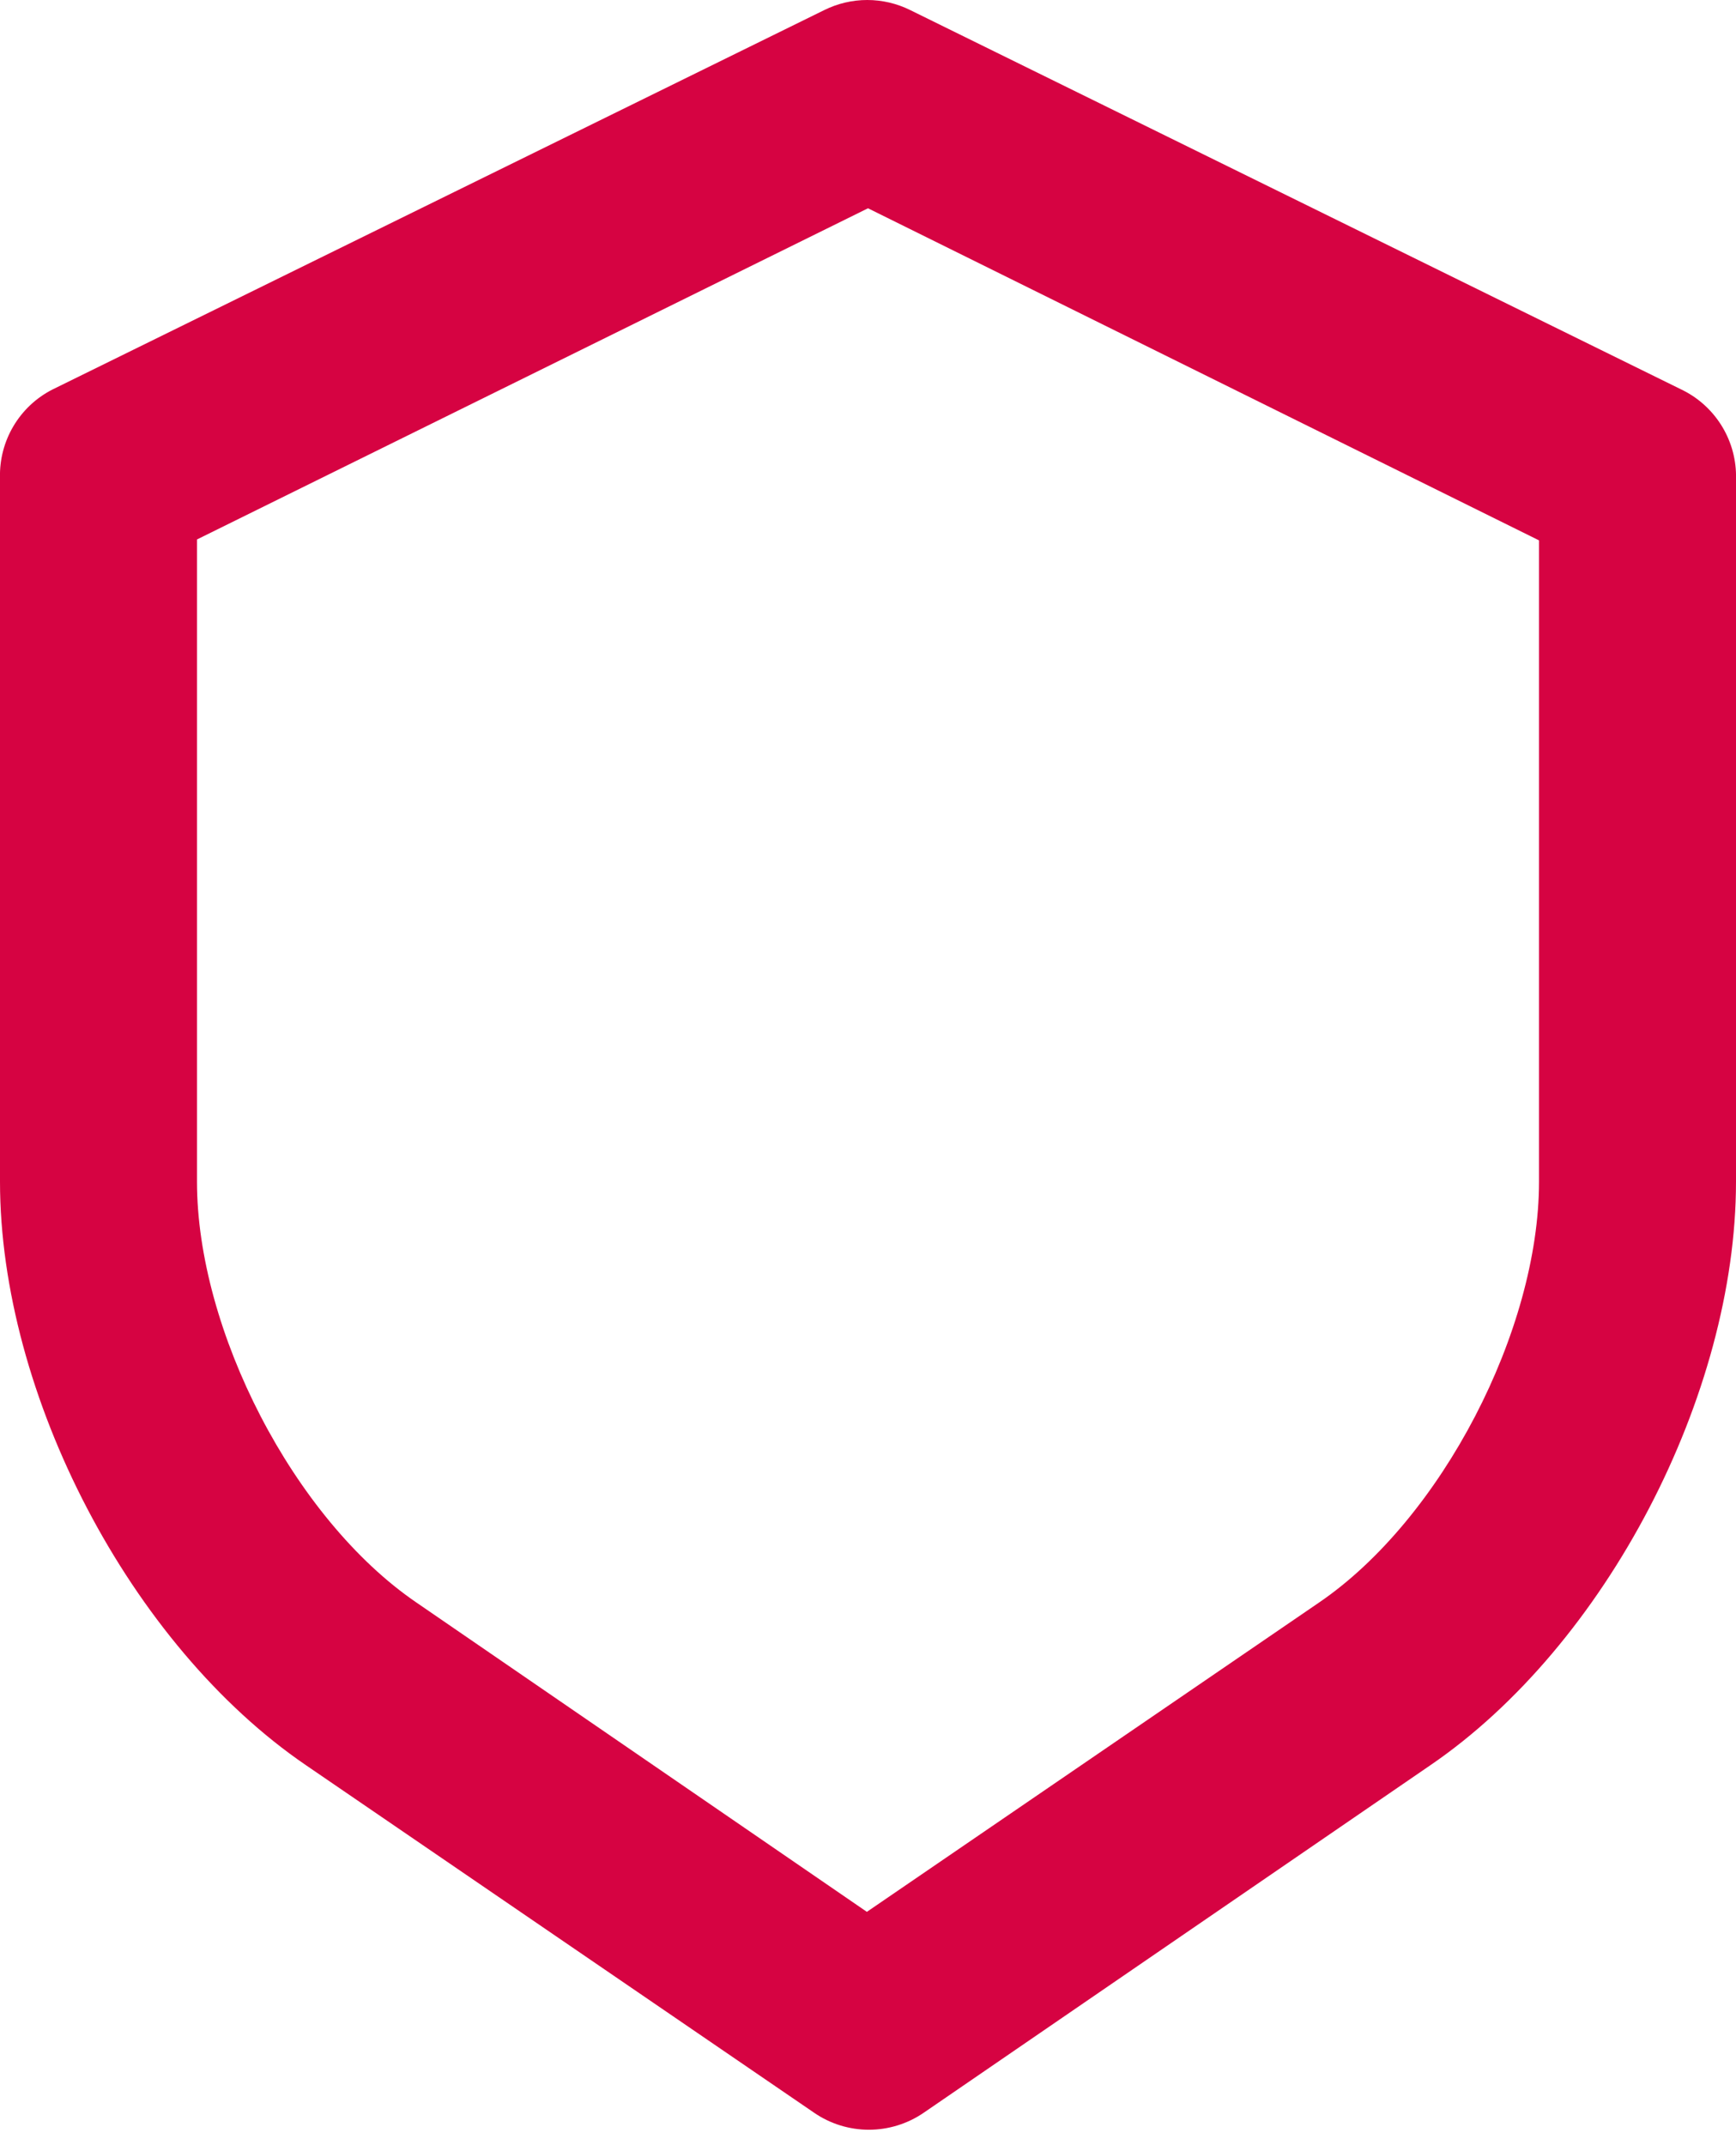
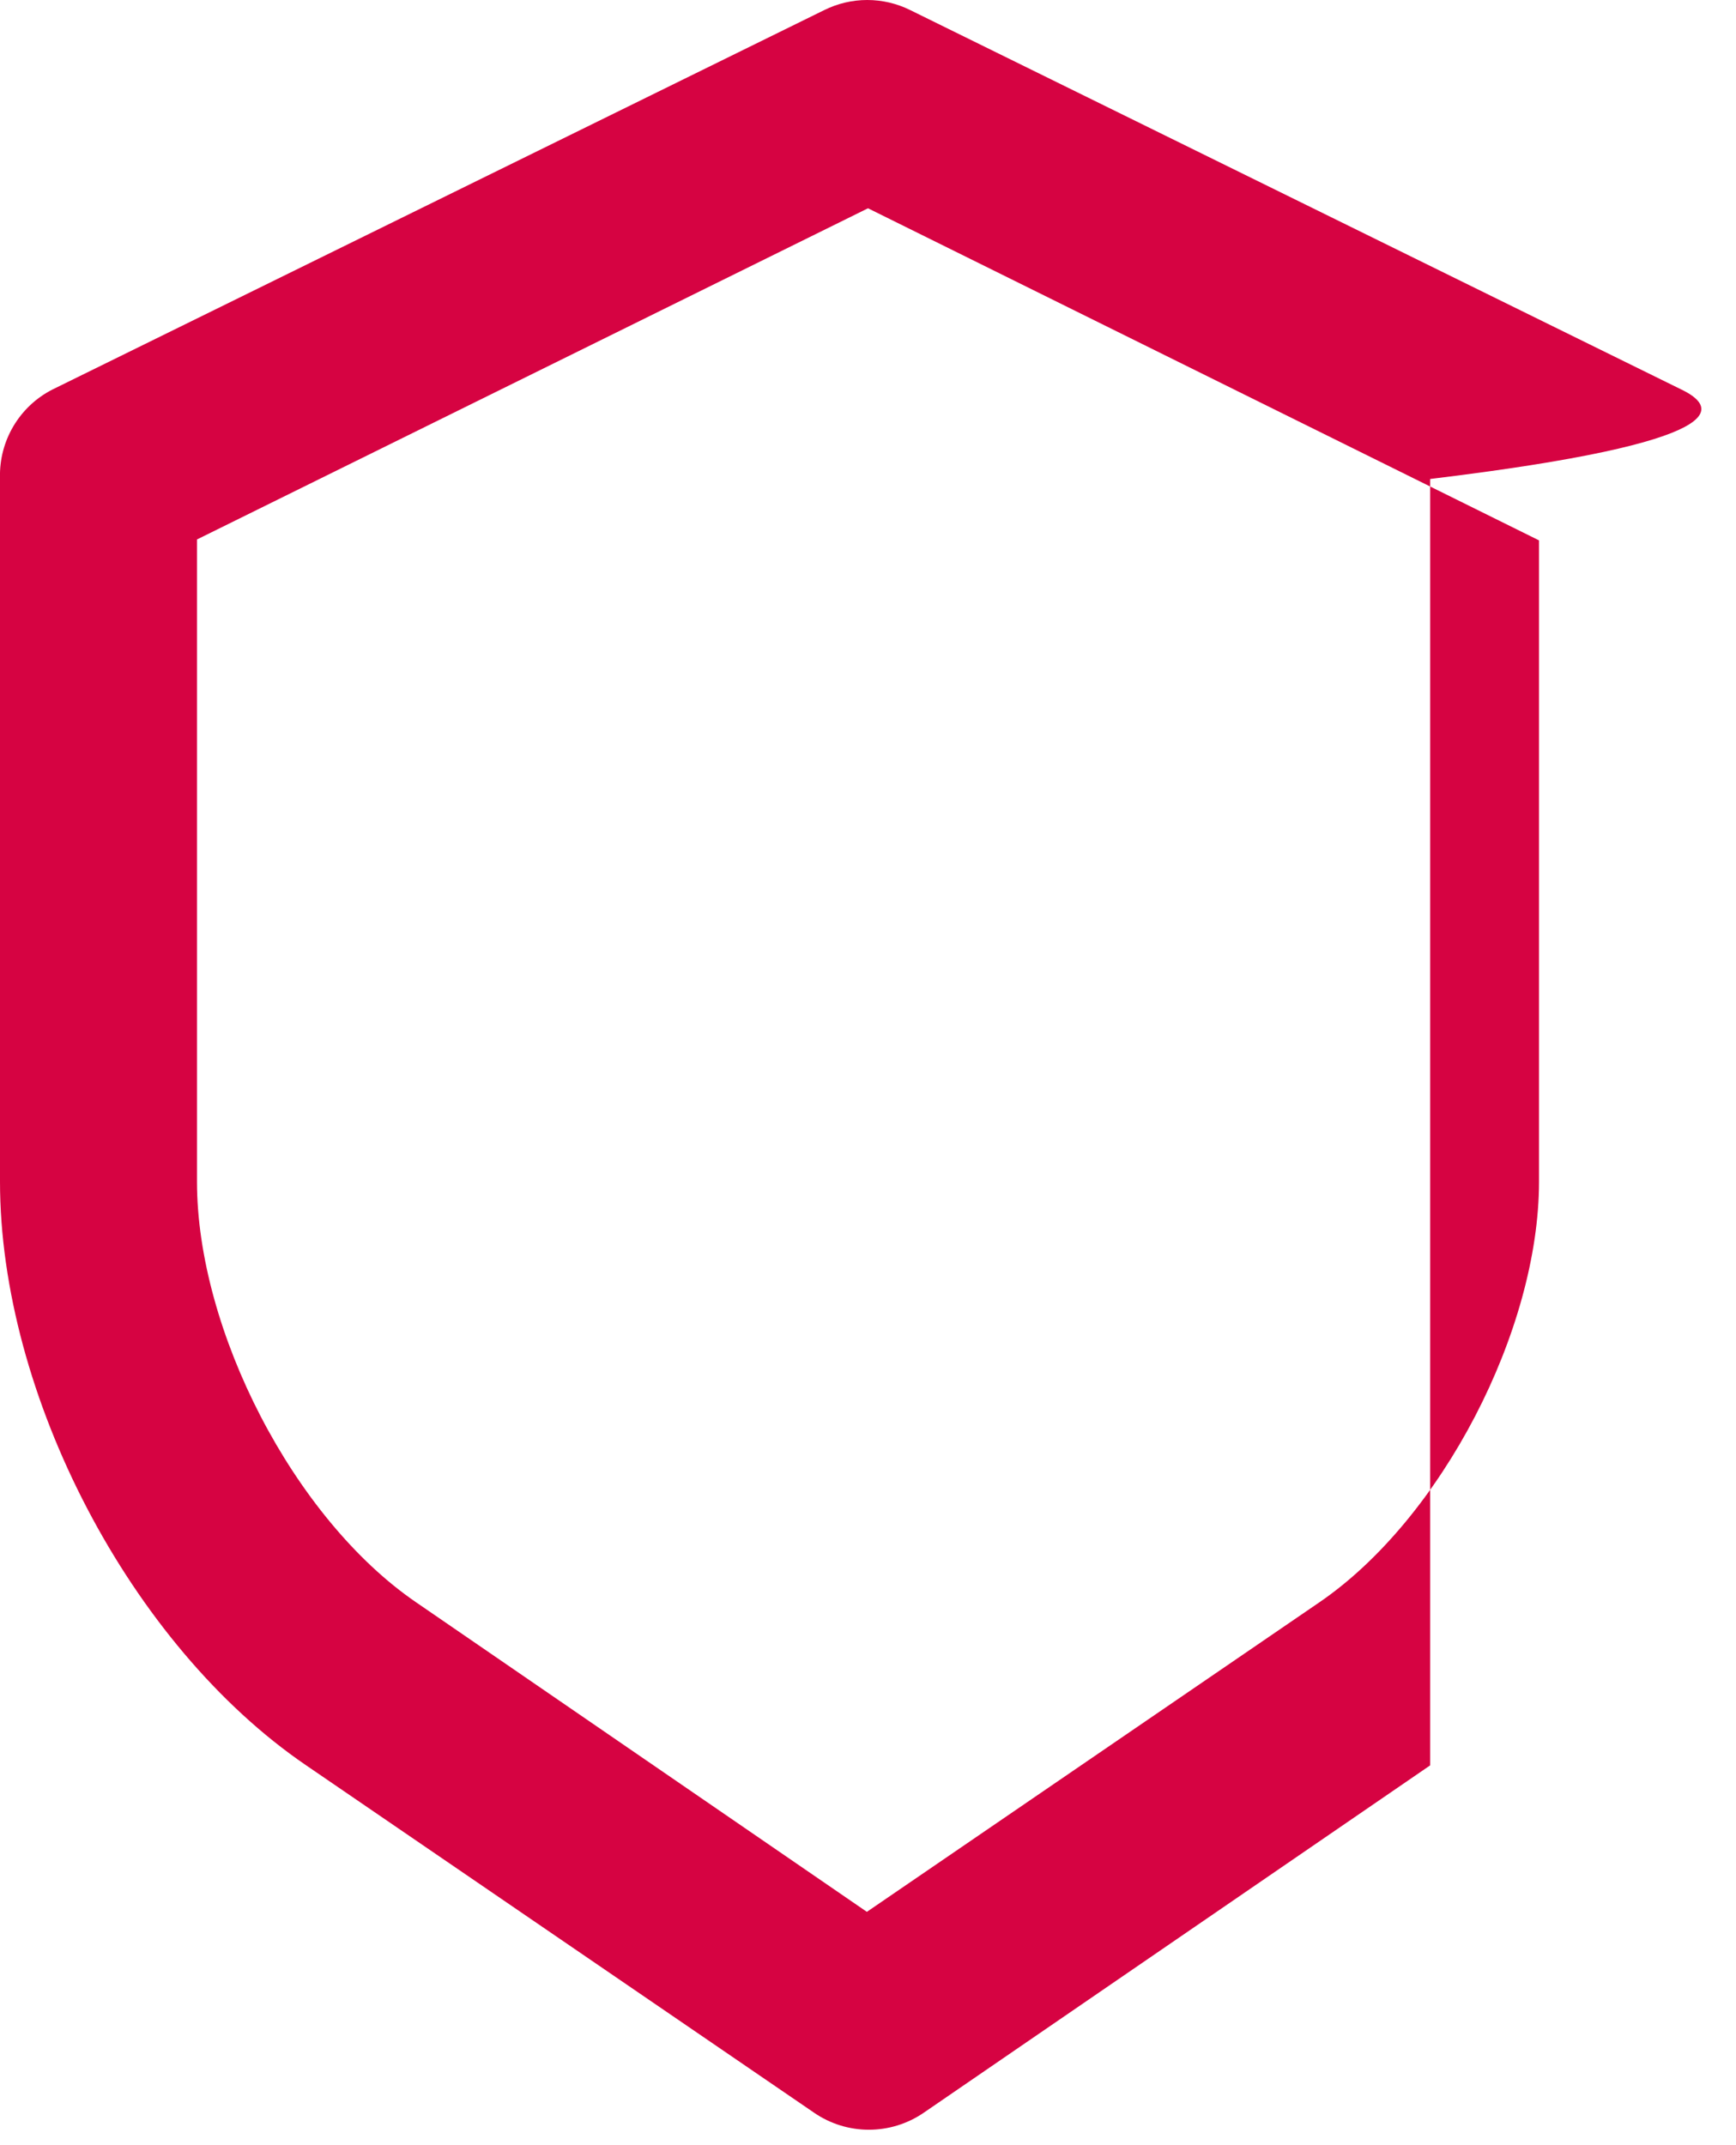
<svg xmlns="http://www.w3.org/2000/svg" width="17" height="21" viewBox="0 0 17 21" fill="none">
-   <path d="M2.997 17.281L7.97 20.681C8.294 20.905 8.723 20.905 9.048 20.681L14.005 17.282C15.728 16.107 17 13.651 17 11.568V4.689C17.01 4.326 16.809 3.988 16.485 3.823L8.914 0.099C8.648 -0.033 8.337 -0.033 8.071 0.099L0.514 3.813C0.19 3.978 -0.01 4.315 0 4.679V11.568C0 13.651 1.275 16.107 2.997 17.281ZM1.929 5.281L8.5 2.039L15.071 5.29V11.568C15.071 13.021 14.118 14.869 12.917 15.688L8.489 18.716L4.078 15.688C2.876 14.868 1.929 13.021 1.929 11.568V5.281Z" fill="#D60342" />
+   <path d="M2.997 17.281L7.97 20.681C8.294 20.905 8.723 20.905 9.048 20.681L14.005 17.282V4.689C17.01 4.326 16.809 3.988 16.485 3.823L8.914 0.099C8.648 -0.033 8.337 -0.033 8.071 0.099L0.514 3.813C0.19 3.978 -0.01 4.315 0 4.679V11.568C0 13.651 1.275 16.107 2.997 17.281ZM1.929 5.281L8.5 2.039L15.071 5.29V11.568C15.071 13.021 14.118 14.869 12.917 15.688L8.489 18.716L4.078 15.688C2.876 14.868 1.929 13.021 1.929 11.568V5.281Z" fill="#D60342" />
</svg>